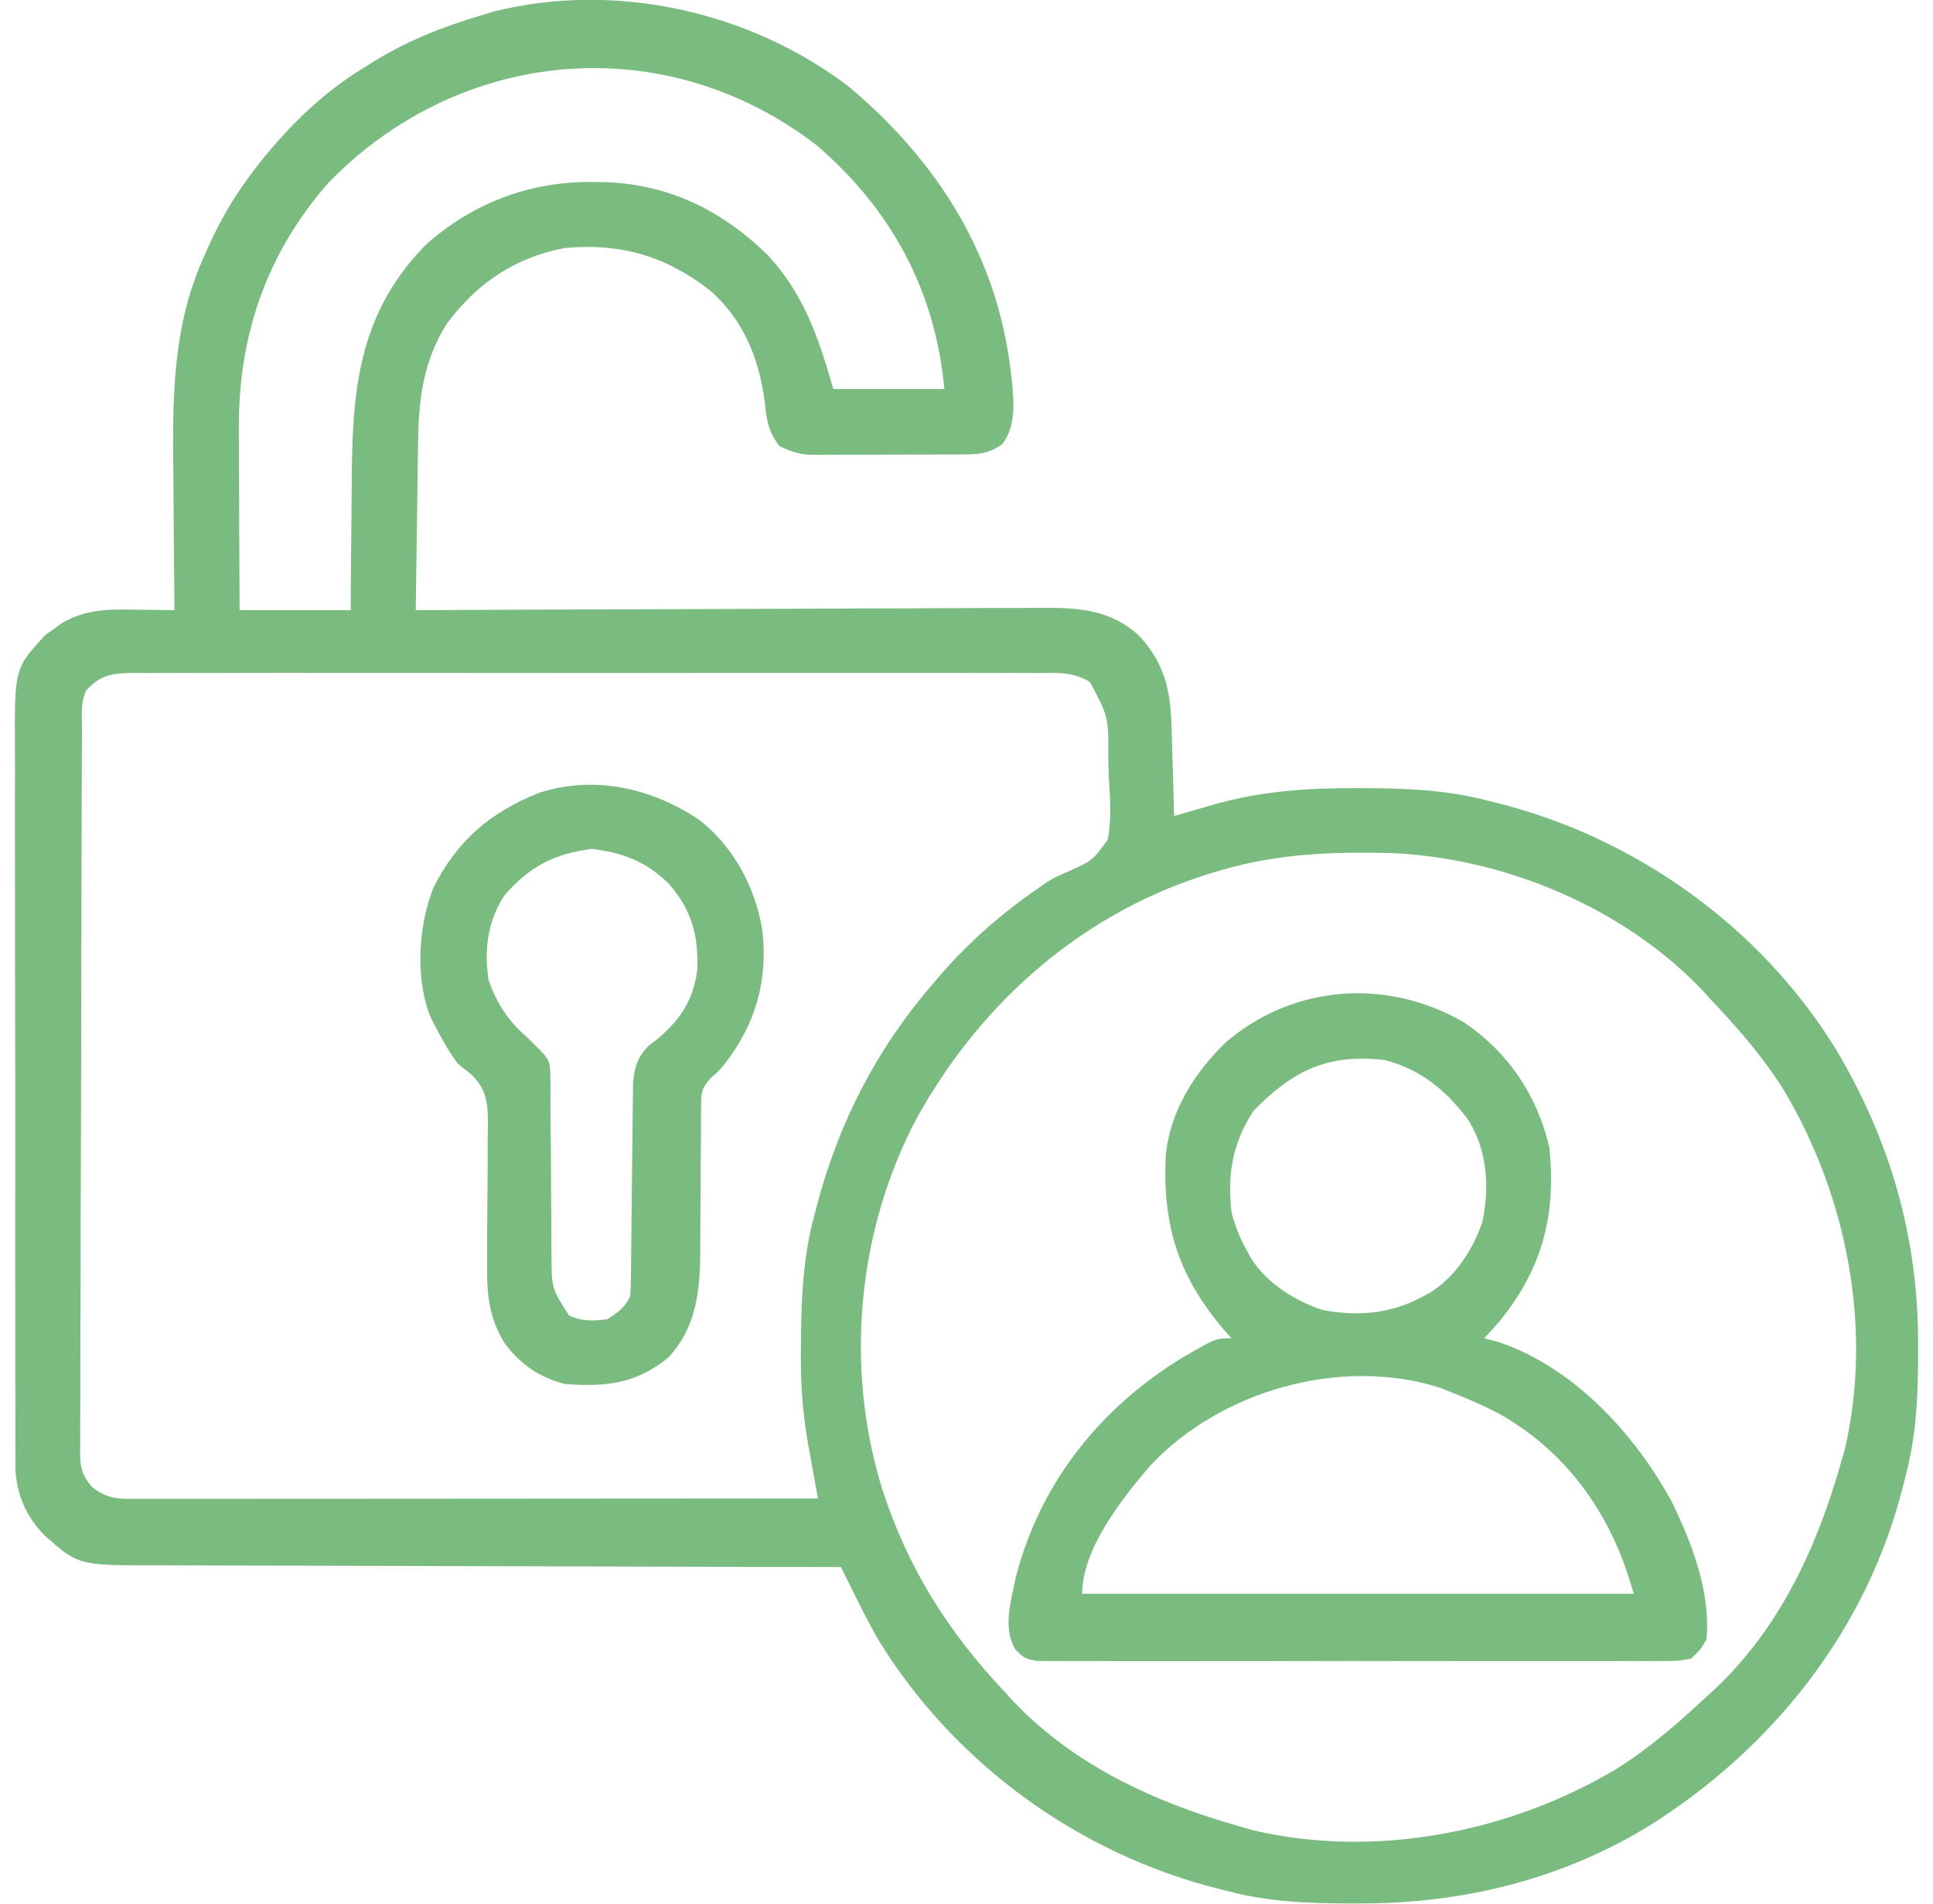
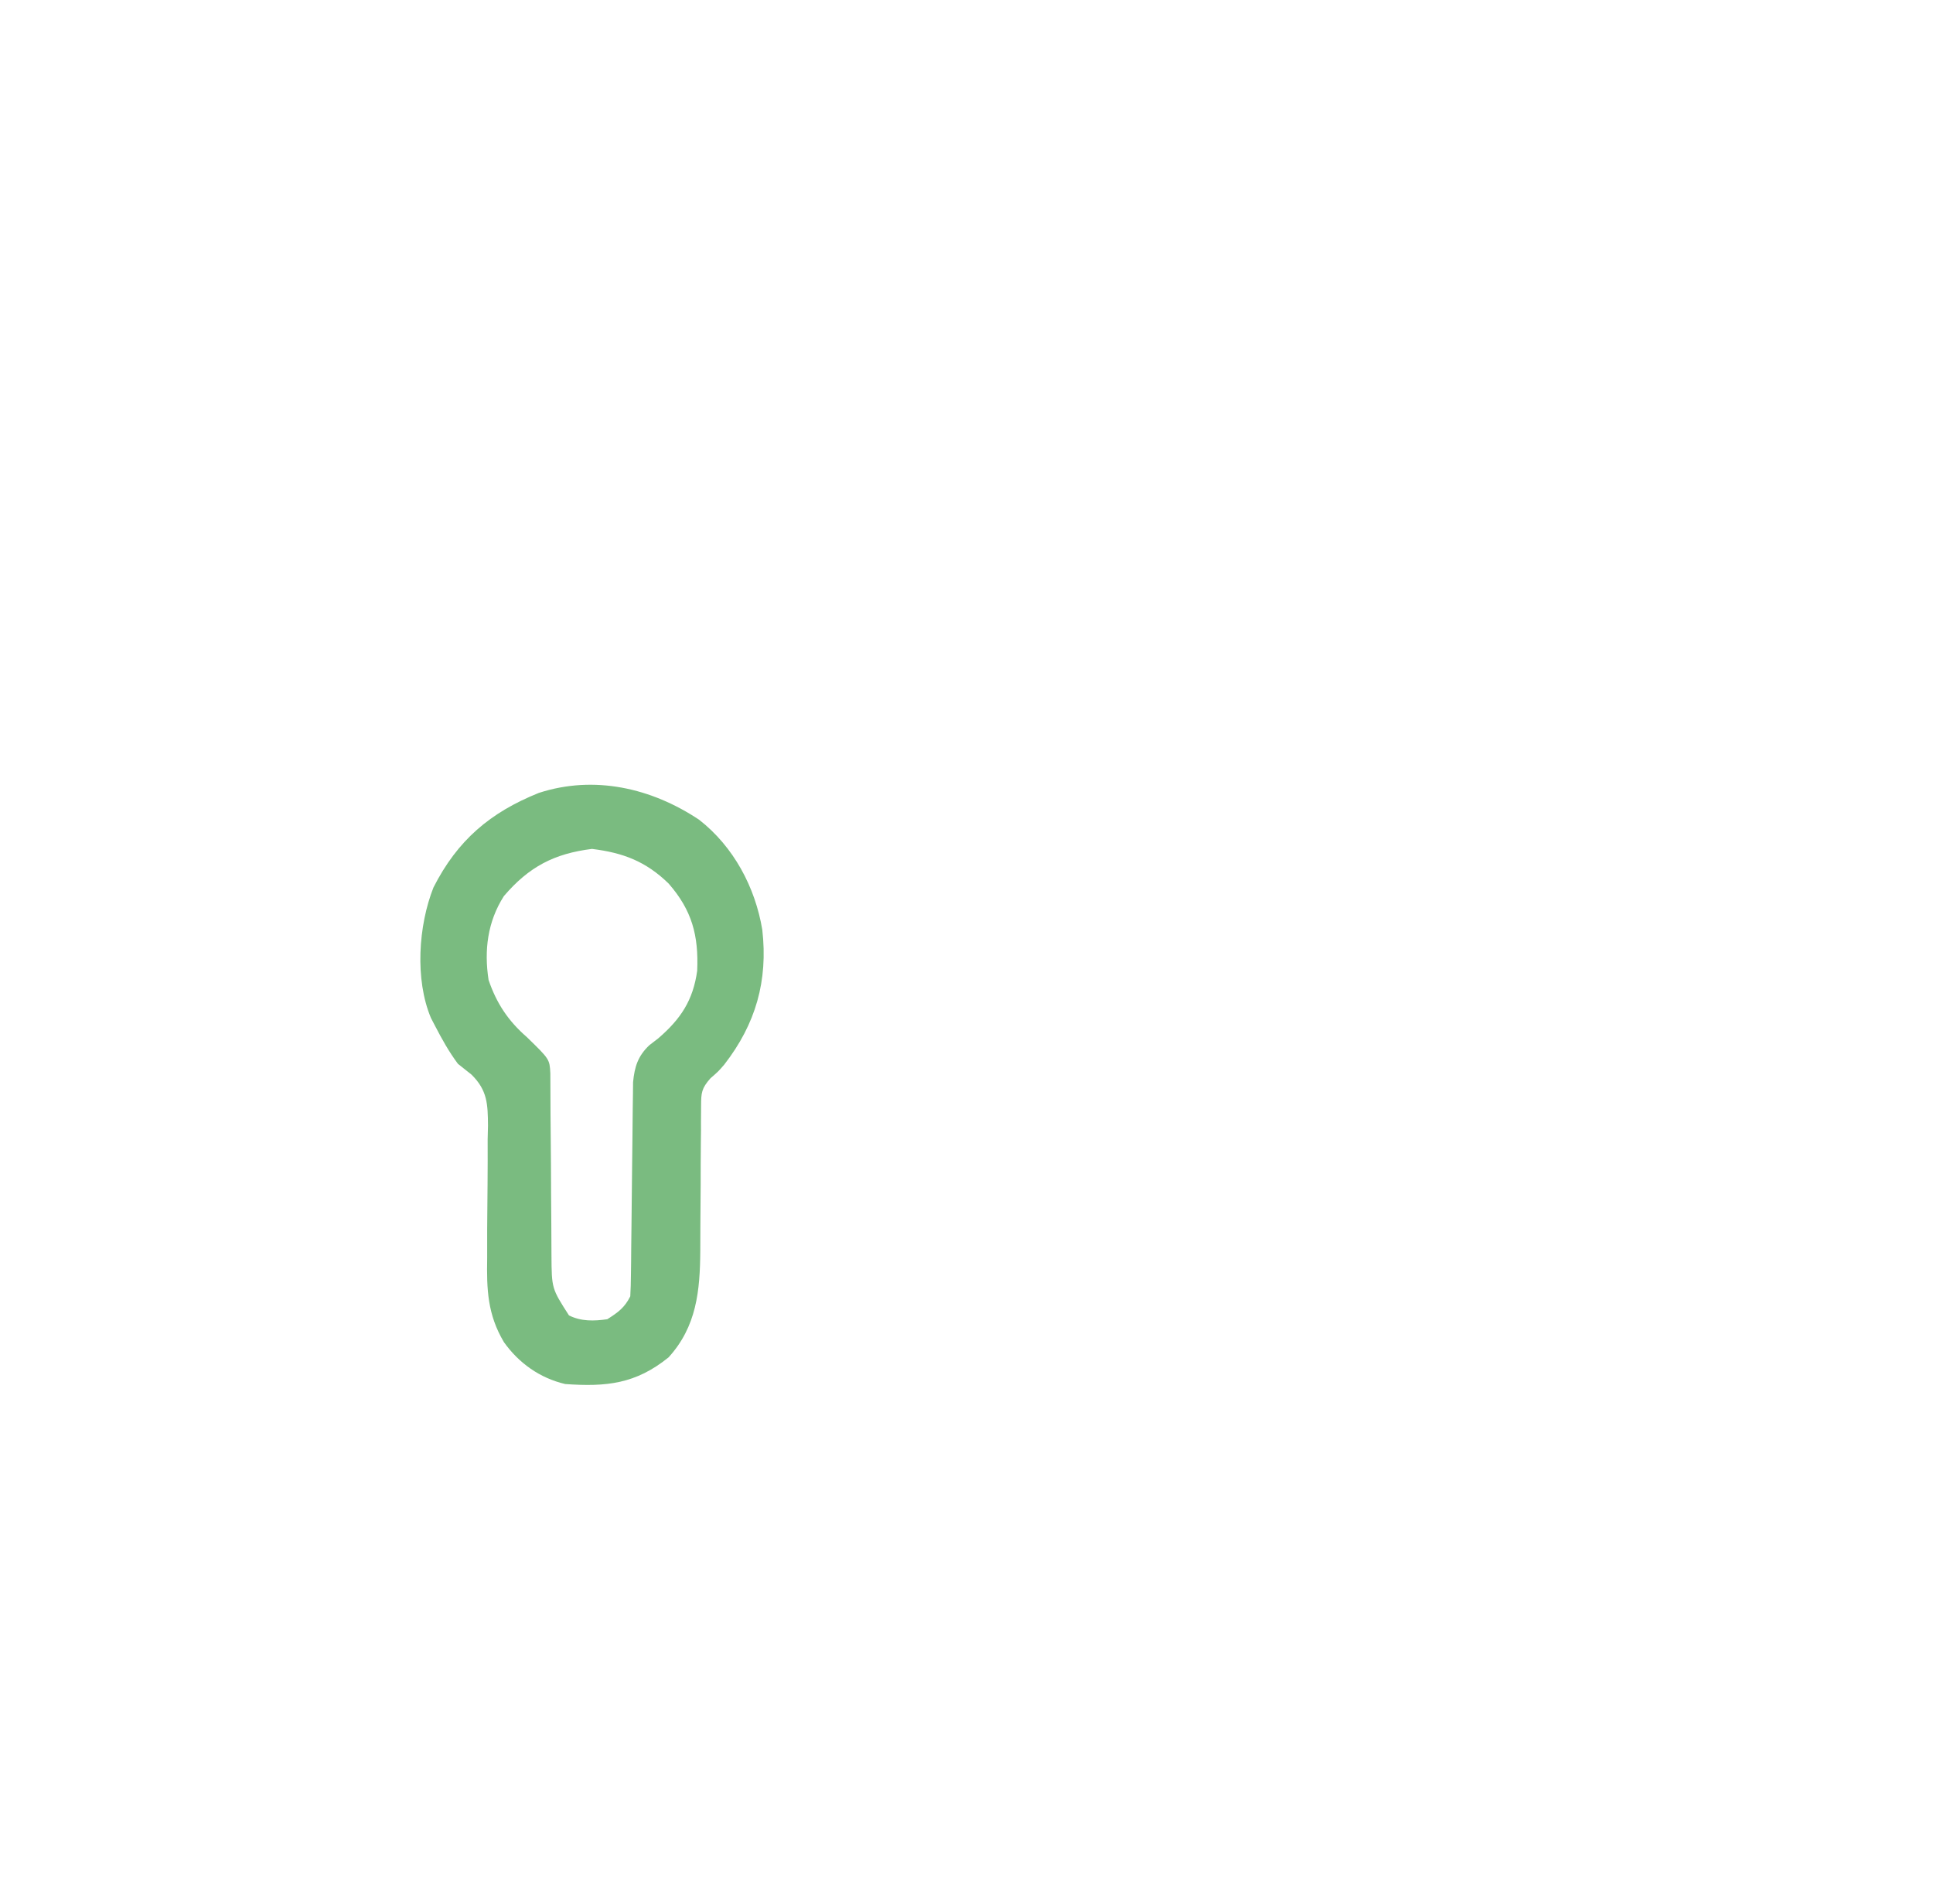
<svg xmlns="http://www.w3.org/2000/svg" width="65" height="64" viewBox="0 0 65 64" fill="none">
  <g id="Group 36">
-     <path id="Vector" d="M28.535 2.906C31.535 5.425 33.532 8.584 33.992 12.511C34.003 12.604 34.014 12.697 34.025 12.793C34.096 13.519 34.166 14.33 33.703 14.93C33.284 15.236 32.945 15.275 32.441 15.277C32.32 15.278 32.198 15.279 32.073 15.279C31.941 15.28 31.81 15.28 31.675 15.28C31.472 15.28 31.472 15.28 31.265 15.281C30.98 15.282 30.694 15.282 30.407 15.282C29.97 15.282 29.533 15.285 29.096 15.287C28.818 15.287 28.54 15.288 28.262 15.288C28.131 15.289 28.001 15.29 27.866 15.291C27.744 15.29 27.621 15.29 27.495 15.29C27.334 15.29 27.334 15.29 27.17 15.29C26.811 15.253 26.541 15.159 26.216 15.002C25.838 14.528 25.773 14.114 25.717 13.52C25.528 12.047 24.984 10.711 23.837 9.731C22.344 8.593 20.87 8.173 19.004 8.337C17.316 8.647 16.023 9.532 15.012 10.901C14.195 12.214 14.072 13.505 14.057 15.018C14.054 15.176 14.052 15.334 14.049 15.496C14.042 15.996 14.036 16.497 14.03 16.997C14.025 17.337 14.02 17.678 14.014 18.018C14.002 18.85 13.991 19.682 13.981 20.513C14.156 20.512 14.156 20.512 14.334 20.512C17.166 20.497 19.999 20.487 22.831 20.48C24.201 20.477 25.571 20.472 26.941 20.465C28.135 20.459 29.329 20.454 30.523 20.453C31.155 20.452 31.787 20.45 32.419 20.445C33.015 20.441 33.611 20.44 34.206 20.441C34.424 20.441 34.642 20.439 34.86 20.437C36.155 20.423 37.31 20.449 38.309 21.381C39.148 22.279 39.359 23.196 39.394 24.393C39.397 24.48 39.399 24.567 39.402 24.657C39.41 24.934 39.418 25.211 39.426 25.488C39.431 25.676 39.437 25.865 39.443 26.053C39.456 26.514 39.469 26.974 39.482 27.434C39.704 27.369 39.704 27.369 39.93 27.303C40.132 27.245 40.334 27.188 40.536 27.13C40.633 27.102 40.73 27.073 40.829 27.044C42.418 26.594 43.99 26.489 45.632 26.497C45.728 26.497 45.825 26.498 45.925 26.498C47.334 26.504 48.674 26.56 50.043 26.922C50.129 26.943 50.216 26.964 50.305 26.986C55.002 28.152 59.221 31.174 61.747 35.296C63.577 38.384 64.497 41.581 64.5 45.17C64.5 45.268 64.5 45.366 64.5 45.467C64.498 46.886 64.448 48.229 64.081 49.608C64.06 49.692 64.04 49.777 64.018 49.864C62.813 54.763 59.62 58.797 55.361 61.443C52.411 63.213 49.167 63.992 45.745 63.994C45.596 63.995 45.596 63.995 45.446 63.995C44.02 63.993 42.67 63.944 41.285 63.578C41.199 63.556 41.112 63.535 41.023 63.513C36.322 62.346 32.154 59.336 29.601 55.235C29.293 54.72 29.023 54.189 28.758 53.651C28.711 53.558 28.664 53.464 28.616 53.367C28.503 53.14 28.39 52.912 28.277 52.684C28.086 52.683 28.086 52.683 27.89 52.683C24.784 52.678 21.677 52.671 18.571 52.66C17.068 52.655 15.566 52.651 14.064 52.649C12.754 52.647 11.444 52.644 10.135 52.638C9.441 52.635 8.748 52.633 8.055 52.633C7.402 52.633 6.749 52.631 6.096 52.627C5.857 52.626 5.618 52.626 5.378 52.626C2.64 52.633 2.64 52.633 1.505 51.626C0.859 50.974 0.531 50.19 0.517 49.283C0.519 49.181 0.52 49.079 0.521 48.974C0.52 48.863 0.519 48.752 0.518 48.638C0.516 48.268 0.517 47.899 0.518 47.53C0.517 47.264 0.516 46.998 0.515 46.733C0.512 46.012 0.512 45.292 0.514 44.572C0.514 43.97 0.513 43.368 0.512 42.766C0.51 41.345 0.511 39.925 0.513 38.504C0.515 37.04 0.513 35.576 0.509 34.112C0.505 32.854 0.504 31.596 0.505 30.337C0.506 29.587 0.506 28.836 0.503 28.085C0.501 27.378 0.502 26.672 0.505 25.966C0.505 25.707 0.505 25.448 0.503 25.19C0.487 22.47 0.487 22.47 1.52 21.354C1.66 21.255 1.66 21.255 1.802 21.154C1.942 21.051 1.942 21.051 2.084 20.946C2.898 20.477 3.648 20.481 4.563 20.497C4.689 20.498 4.814 20.5 4.944 20.501C5.252 20.504 5.56 20.508 5.867 20.513C5.866 20.416 5.865 20.319 5.864 20.218C5.854 19.289 5.846 18.36 5.841 17.431C5.838 16.953 5.835 16.476 5.829 15.999C5.798 13.444 5.785 10.97 6.874 8.594C6.94 8.443 6.94 8.443 7.008 8.288C7.372 7.486 7.79 6.741 8.314 6.03C8.391 5.926 8.467 5.822 8.545 5.715C9.564 4.39 10.747 3.191 12.178 2.313C12.312 2.229 12.445 2.145 12.582 2.059C13.718 1.363 14.895 0.896 16.171 0.519C16.315 0.475 16.459 0.431 16.608 0.386C20.695 -0.632 25.208 0.379 28.535 2.906ZM11.054 6.134C8.966 8.502 8.007 11.299 8.032 14.43C8.032 14.607 8.033 14.783 8.033 14.959C8.034 15.419 8.036 15.879 8.039 16.338C8.042 16.809 8.043 17.28 8.044 17.751C8.047 18.672 8.052 19.593 8.057 20.513C9.289 20.513 10.522 20.513 11.792 20.513C11.795 19.99 11.799 19.466 11.802 18.927C11.806 18.504 11.811 18.081 11.816 17.658C11.82 17.214 11.825 16.771 11.827 16.327C11.842 13.217 11.999 10.63 14.282 8.265C15.843 6.846 17.784 6.104 19.882 6.118C19.994 6.119 20.107 6.12 20.224 6.121C22.431 6.162 24.26 7.049 25.826 8.586C27.047 9.905 27.533 11.384 28.02 13.079C29.252 13.079 30.485 13.079 31.755 13.079C31.453 9.775 29.982 7.052 27.461 4.884C22.364 0.959 15.494 1.577 11.054 6.134ZM2.905 23.205C2.703 23.607 2.757 24.038 2.757 24.48C2.756 24.587 2.756 24.693 2.755 24.803C2.753 25.162 2.752 25.521 2.752 25.88C2.751 26.137 2.75 26.393 2.748 26.65C2.745 27.494 2.743 28.339 2.741 29.183C2.741 29.474 2.74 29.764 2.739 30.054C2.736 31.262 2.734 32.469 2.732 33.676C2.73 35.408 2.726 37.14 2.719 38.873C2.714 40.09 2.711 41.306 2.711 42.523C2.71 43.251 2.709 43.978 2.704 44.705C2.701 45.389 2.7 46.074 2.701 46.758C2.701 47.009 2.7 47.26 2.698 47.511C2.695 47.854 2.696 48.197 2.698 48.539C2.696 48.639 2.695 48.739 2.693 48.842C2.7 49.358 2.755 49.581 3.087 49.987C3.61 50.397 3.969 50.395 4.614 50.392C4.711 50.392 4.809 50.392 4.909 50.392C5.237 50.392 5.566 50.392 5.894 50.391C6.129 50.391 6.364 50.391 6.599 50.391C7.238 50.391 7.876 50.39 8.515 50.389C9.182 50.389 9.85 50.389 10.517 50.388C11.781 50.388 13.044 50.387 14.308 50.386C15.747 50.384 17.186 50.384 18.624 50.383C21.584 50.382 24.544 50.379 27.504 50.377C27.489 50.293 27.474 50.21 27.458 50.124C27.388 49.742 27.32 49.358 27.251 48.975C27.227 48.844 27.203 48.714 27.178 48.579C26.976 47.445 26.912 46.35 26.933 45.202C26.934 45.108 26.935 45.015 26.936 44.919C26.95 43.543 27.015 42.227 27.376 40.892C27.401 40.793 27.427 40.694 27.453 40.592C28.191 37.767 29.458 35.294 31.368 33.074C31.459 32.967 31.551 32.861 31.645 32.751C32.653 31.605 33.743 30.657 35.005 29.797C35.109 29.724 35.109 29.724 35.216 29.65C35.489 29.485 35.489 29.485 35.912 29.303C36.739 28.932 36.739 28.932 37.253 28.222C37.383 27.527 37.328 26.83 37.285 26.129C37.278 25.916 37.273 25.704 37.268 25.492C37.279 24.112 37.279 24.112 36.656 22.934C36.089 22.585 35.602 22.621 34.947 22.627C34.813 22.626 34.68 22.625 34.542 22.625C34.093 22.622 33.645 22.624 33.196 22.626C32.875 22.625 32.554 22.624 32.232 22.623C31.45 22.621 30.667 22.621 29.885 22.623C29.249 22.624 28.613 22.624 27.977 22.623C27.841 22.623 27.841 22.623 27.702 22.623C27.518 22.623 27.334 22.623 27.151 22.623C25.426 22.621 23.702 22.623 21.978 22.626C20.498 22.628 19.018 22.628 17.539 22.625C15.821 22.622 14.103 22.622 12.384 22.623C12.201 22.623 12.018 22.623 11.835 22.623C11.745 22.624 11.655 22.624 11.562 22.624C10.926 22.624 10.291 22.623 9.656 22.622C8.801 22.621 7.946 22.622 7.091 22.625C6.777 22.625 6.463 22.625 6.148 22.624C5.72 22.623 5.292 22.625 4.864 22.627C4.739 22.626 4.614 22.625 4.486 22.623C3.797 22.632 3.397 22.673 2.905 23.205ZM41.156 29.229C41.062 29.256 40.968 29.282 40.872 29.31C36.475 30.613 33.004 33.651 30.813 37.616C28.822 41.399 28.404 45.968 29.661 50.048C30.523 52.717 31.881 54.87 33.815 56.913C33.892 56.998 33.97 57.083 34.049 57.171C36.099 59.343 38.836 60.599 41.672 61.399C41.834 61.445 41.998 61.492 42.166 61.54C46.255 62.489 50.758 61.608 54.333 59.484C55.446 58.79 56.431 57.935 57.384 57.041C57.469 56.964 57.555 56.888 57.643 56.808C59.825 54.769 61.088 52.045 61.892 49.223C61.938 49.061 61.985 48.898 62.033 48.731C62.987 44.661 62.102 40.181 59.967 36.623C59.27 35.515 58.411 34.535 57.513 33.586C57.436 33.501 57.358 33.416 57.279 33.329C54.611 30.501 50.546 28.818 46.691 28.676C44.792 28.633 42.987 28.703 41.156 29.229Z" fill="#7ABB80" />
-     <path id="Vector_2" d="M49.229 34.372C50.724 35.382 51.696 36.834 52.102 38.586C52.324 40.836 51.885 42.599 50.456 44.384C50.279 44.591 50.097 44.793 49.913 44.994C50.144 45.054 50.144 45.054 50.38 45.114C52.912 45.96 54.997 48.229 56.224 50.505C56.905 51.903 57.531 53.549 57.383 55.119C57.18 55.462 57.18 55.462 56.868 55.76C56.456 55.841 56.456 55.841 55.959 55.842C55.867 55.843 55.775 55.844 55.681 55.845C55.374 55.847 55.067 55.845 54.76 55.843C54.54 55.844 54.32 55.845 54.1 55.847C53.503 55.849 52.905 55.848 52.307 55.846C51.682 55.845 51.057 55.846 50.432 55.847C49.382 55.848 48.333 55.847 47.283 55.844C46.069 55.84 44.855 55.842 43.64 55.845C42.598 55.848 41.556 55.848 40.514 55.847C39.892 55.846 39.27 55.846 38.647 55.848C38.062 55.849 37.477 55.848 36.891 55.844C36.676 55.844 36.461 55.844 36.246 55.845C35.953 55.847 35.66 55.845 35.367 55.842C35.203 55.841 35.039 55.841 34.87 55.841C34.458 55.76 34.458 55.76 34.146 55.458C33.706 54.725 33.998 53.814 34.161 53.018C34.971 49.858 36.999 47.324 39.773 45.636C40.878 44.994 40.878 44.994 41.413 44.994C41.338 44.91 41.263 44.826 41.186 44.74C39.64 42.942 39.092 41.232 39.199 38.889C39.32 37.389 40.172 36.044 41.244 35.021C43.532 33.084 46.665 32.886 49.229 34.372ZM42.153 37.344C41.441 38.433 41.265 39.474 41.413 40.765C41.531 41.227 41.698 41.628 41.928 42.046C41.973 42.129 42.018 42.212 42.065 42.297C42.593 43.135 43.523 43.726 44.458 44.036C45.657 44.276 46.78 44.167 47.852 43.584C47.935 43.539 48.019 43.494 48.104 43.448C48.947 42.922 49.54 41.997 49.852 41.066C50.088 39.898 50.015 38.723 49.398 37.689C48.655 36.679 47.796 35.957 46.564 35.638C44.63 35.417 43.468 36 42.153 37.344ZM38.657 49.3C37.725 50.394 36.39 52.072 36.39 53.581C42.51 53.581 48.63 53.581 54.936 53.581C54.236 51.027 52.792 48.888 50.447 47.549C49.897 47.257 49.334 47.015 48.754 46.788C48.577 46.719 48.577 46.719 48.397 46.648C45.059 45.596 41.005 46.766 38.657 49.3Z" fill="#7ABB80" />
-     <path id="Vector_3" d="M23.512 27.562C24.669 28.466 25.396 29.828 25.633 31.259C25.829 32.976 25.413 34.426 24.357 35.788C24.156 36.021 24.156 36.021 23.89 36.252C23.59 36.592 23.576 36.738 23.575 37.184C23.573 37.313 23.571 37.442 23.57 37.575C23.57 37.715 23.571 37.854 23.572 37.997C23.57 38.141 23.569 38.285 23.567 38.434C23.562 38.895 23.561 39.357 23.561 39.818C23.558 40.277 23.556 40.736 23.551 41.195C23.549 41.48 23.548 41.765 23.548 42.051C23.539 43.403 23.424 44.598 22.482 45.634C21.377 46.527 20.393 46.63 19.005 46.531C18.155 46.331 17.448 45.83 16.944 45.121C16.392 44.189 16.363 43.352 16.382 42.289C16.382 41.964 16.382 41.638 16.382 41.313C16.384 40.805 16.389 40.296 16.395 39.788C16.4 39.294 16.399 38.801 16.398 38.307C16.401 38.156 16.405 38.004 16.409 37.848C16.404 37.121 16.391 36.66 15.858 36.131C15.706 36.008 15.553 35.886 15.398 35.765C15.096 35.359 14.858 34.932 14.626 34.483C14.582 34.398 14.537 34.313 14.492 34.226C13.946 32.931 14.068 31.117 14.576 29.836C15.382 28.25 16.479 27.317 18.117 26.658C19.983 26.051 21.909 26.492 23.512 27.562ZM16.944 30.126C16.395 30.986 16.275 31.946 16.429 32.945C16.696 33.73 17.088 34.321 17.717 34.868C18.481 35.611 18.481 35.611 18.506 36.083C18.507 36.216 18.507 36.35 18.508 36.488C18.509 36.639 18.509 36.791 18.51 36.947C18.511 37.111 18.512 37.276 18.512 37.445C18.514 37.703 18.517 37.96 18.519 38.218C18.525 38.854 18.53 39.49 18.531 40.126C18.532 40.482 18.535 40.838 18.539 41.195C18.542 41.531 18.544 41.866 18.544 42.202C18.551 43.318 18.551 43.318 19.133 44.224C19.546 44.429 19.974 44.416 20.421 44.352C20.783 44.122 21.002 43.965 21.194 43.583C21.208 43.346 21.214 43.108 21.216 42.87C21.218 42.721 21.22 42.572 21.222 42.418C21.223 42.256 21.224 42.094 21.226 41.927C21.229 41.673 21.232 41.419 21.235 41.166C21.243 40.539 21.25 39.913 21.255 39.286C21.259 38.935 21.263 38.584 21.267 38.233C21.272 37.902 21.275 37.571 21.277 37.24C21.279 37.09 21.282 36.939 21.284 36.784C21.285 36.652 21.286 36.52 21.288 36.384C21.338 35.862 21.452 35.502 21.836 35.139C21.935 35.062 22.034 34.986 22.136 34.908C22.891 34.257 23.305 33.633 23.444 32.638C23.495 31.45 23.269 30.604 22.484 29.705C21.717 28.959 20.957 28.67 19.906 28.54C18.634 28.698 17.786 29.141 16.944 30.126Z" fill="#7ABB80" />
+     <path id="Vector_3" d="M23.512 27.562C24.669 28.466 25.396 29.828 25.633 31.259C25.829 32.976 25.413 34.426 24.357 35.788C24.156 36.021 24.156 36.021 23.89 36.252C23.59 36.592 23.576 36.738 23.575 37.184C23.57 37.715 23.571 37.854 23.572 37.997C23.57 38.141 23.569 38.285 23.567 38.434C23.562 38.895 23.561 39.357 23.561 39.818C23.558 40.277 23.556 40.736 23.551 41.195C23.549 41.48 23.548 41.765 23.548 42.051C23.539 43.403 23.424 44.598 22.482 45.634C21.377 46.527 20.393 46.63 19.005 46.531C18.155 46.331 17.448 45.83 16.944 45.121C16.392 44.189 16.363 43.352 16.382 42.289C16.382 41.964 16.382 41.638 16.382 41.313C16.384 40.805 16.389 40.296 16.395 39.788C16.4 39.294 16.399 38.801 16.398 38.307C16.401 38.156 16.405 38.004 16.409 37.848C16.404 37.121 16.391 36.66 15.858 36.131C15.706 36.008 15.553 35.886 15.398 35.765C15.096 35.359 14.858 34.932 14.626 34.483C14.582 34.398 14.537 34.313 14.492 34.226C13.946 32.931 14.068 31.117 14.576 29.836C15.382 28.25 16.479 27.317 18.117 26.658C19.983 26.051 21.909 26.492 23.512 27.562ZM16.944 30.126C16.395 30.986 16.275 31.946 16.429 32.945C16.696 33.73 17.088 34.321 17.717 34.868C18.481 35.611 18.481 35.611 18.506 36.083C18.507 36.216 18.507 36.35 18.508 36.488C18.509 36.639 18.509 36.791 18.51 36.947C18.511 37.111 18.512 37.276 18.512 37.445C18.514 37.703 18.517 37.96 18.519 38.218C18.525 38.854 18.53 39.49 18.531 40.126C18.532 40.482 18.535 40.838 18.539 41.195C18.542 41.531 18.544 41.866 18.544 42.202C18.551 43.318 18.551 43.318 19.133 44.224C19.546 44.429 19.974 44.416 20.421 44.352C20.783 44.122 21.002 43.965 21.194 43.583C21.208 43.346 21.214 43.108 21.216 42.87C21.218 42.721 21.22 42.572 21.222 42.418C21.223 42.256 21.224 42.094 21.226 41.927C21.229 41.673 21.232 41.419 21.235 41.166C21.243 40.539 21.25 39.913 21.255 39.286C21.259 38.935 21.263 38.584 21.267 38.233C21.272 37.902 21.275 37.571 21.277 37.24C21.279 37.09 21.282 36.939 21.284 36.784C21.285 36.652 21.286 36.52 21.288 36.384C21.338 35.862 21.452 35.502 21.836 35.139C21.935 35.062 22.034 34.986 22.136 34.908C22.891 34.257 23.305 33.633 23.444 32.638C23.495 31.45 23.269 30.604 22.484 29.705C21.717 28.959 20.957 28.67 19.906 28.54C18.634 28.698 17.786 29.141 16.944 30.126Z" fill="#7ABB80" />
  </g>
</svg>